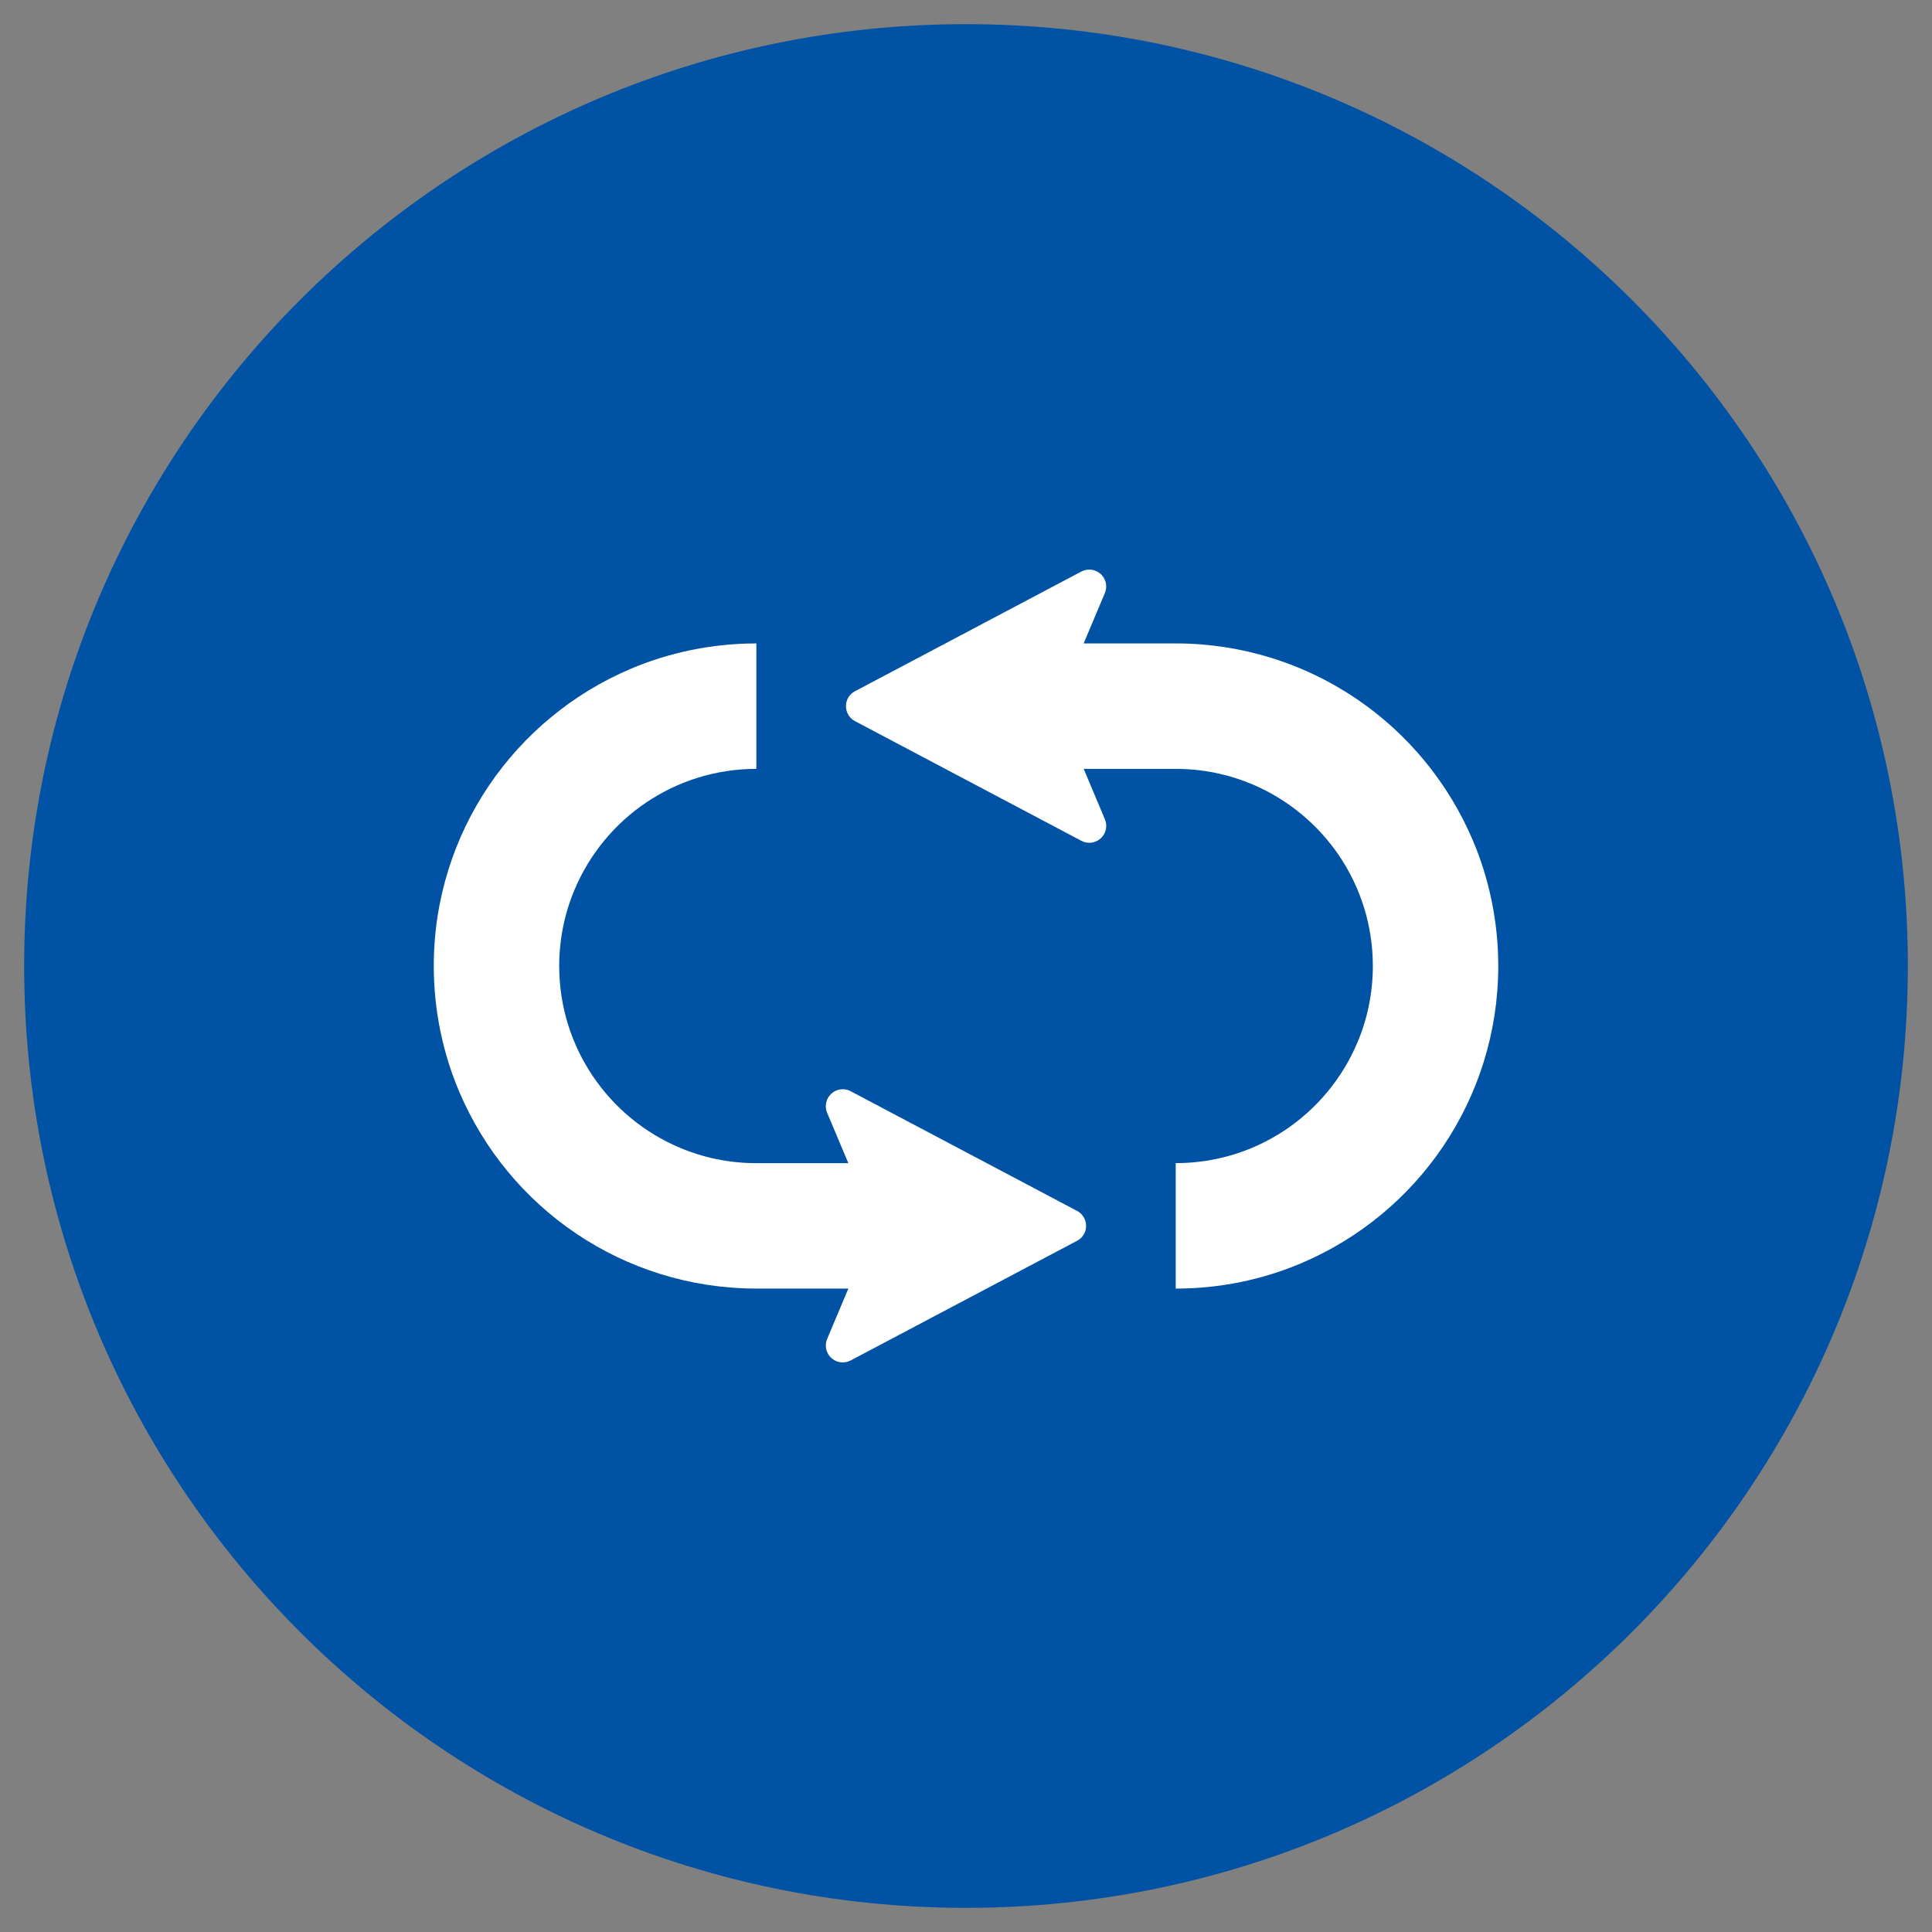
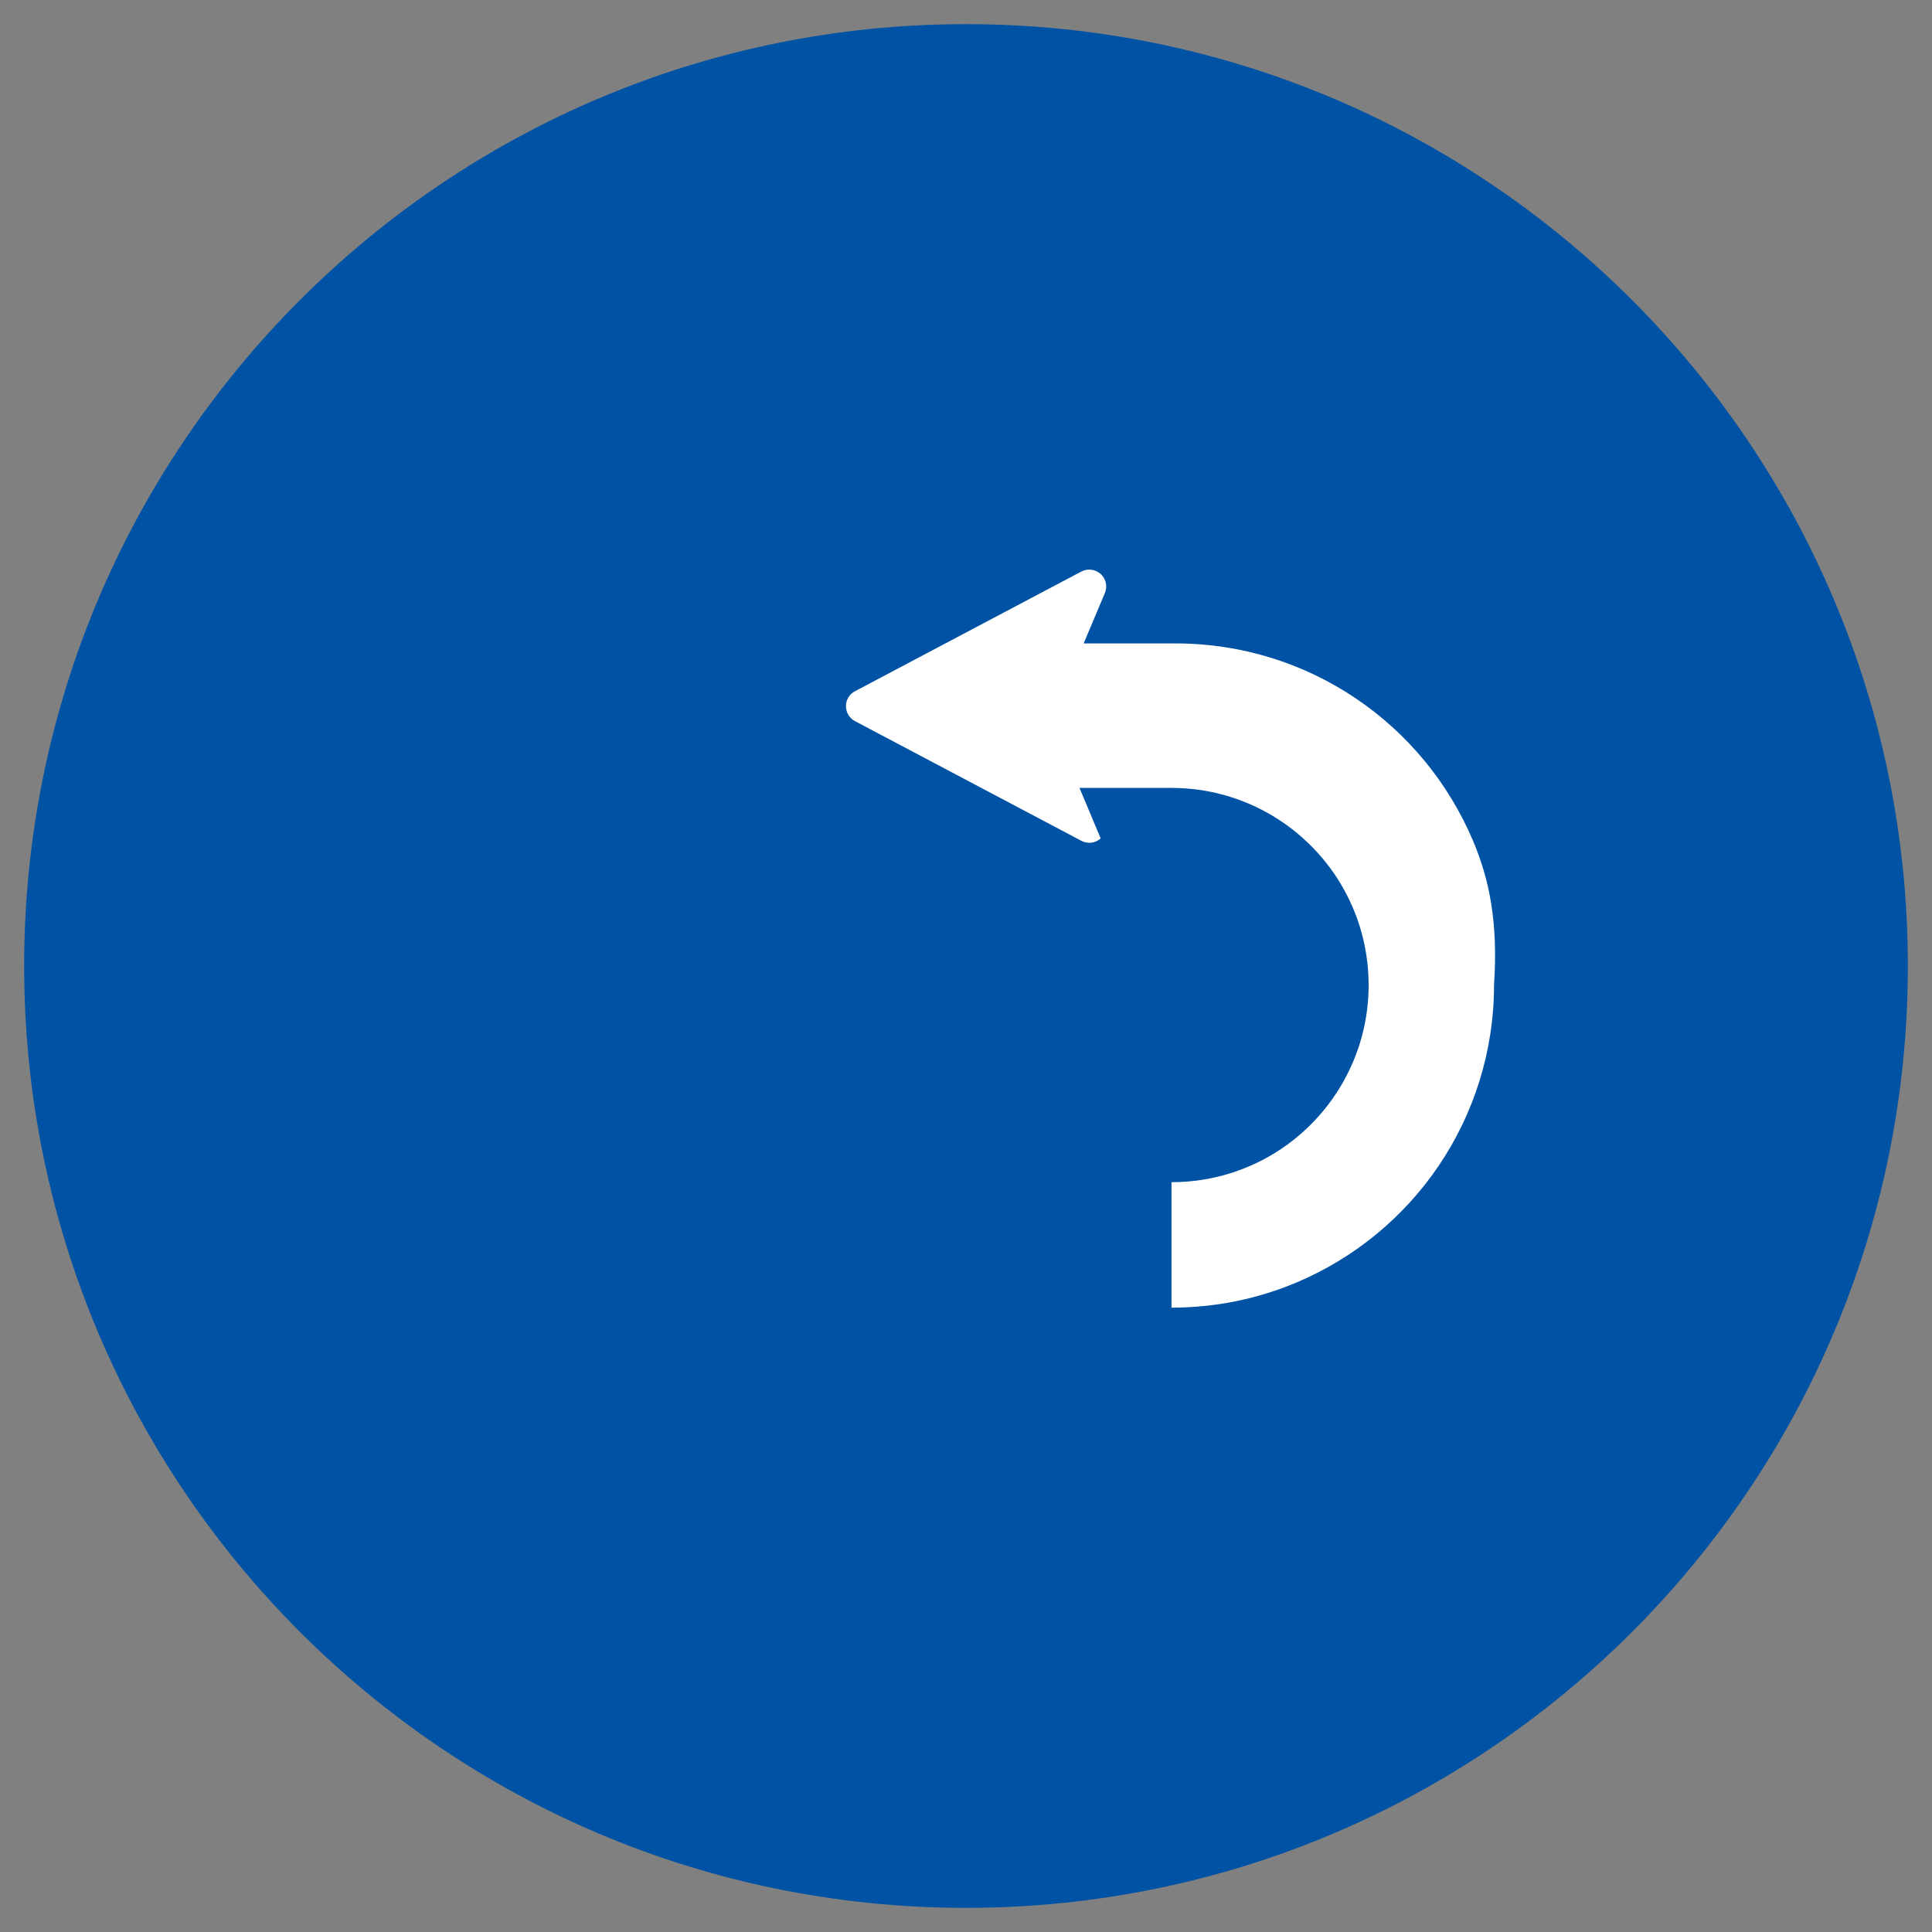
<svg xmlns="http://www.w3.org/2000/svg" version="1.1" id="レイヤー_1" x="0px" y="0px" width="80px" height="80px" viewBox="0 0 80 80" enable-background="new 0 0 80 80" xml:space="preserve">
  <rect x="0" y="0" width="80" height="80" fill="#808080" stroke="none" />
  <path fill="#0052A4" d="M79,40c0,21.537-17.458,39-39.002,39C18.461,79,1,61.537,1,40C1,18.461,18.461,1,39.998,1  C61.542,1,79,18.461,79,40z" />
  <g>
-     <path fill="#FFFFFF" d="M60.988,34.799c-1.02-2.399-2.706-4.434-4.838-5.874c-2.127-1.438-4.713-2.284-7.469-2.282h-3.809   l0.878-2.085c0.116-0.274,0.046-0.59-0.172-0.789c-0.218-0.199-0.537-0.24-0.802-0.103L35.4,28.624   c-0.229,0.119-0.373,0.358-0.37,0.616c0,0.261,0.142,0.5,0.37,0.619l9.379,4.958c0.261,0.139,0.58,0.097,0.798-0.101   c0.221-0.2,0.291-0.518,0.175-0.789l-0.878-2.09h3.808c1.135,0.001,2.2,0.229,3.176,0.641c1.463,0.618,2.715,1.655,3.597,2.96   c0.878,1.307,1.389,2.863,1.392,4.562c-0.003,1.134-0.229,2.203-0.643,3.175c-0.615,1.461-1.655,2.716-2.958,3.597   c-1.308,0.879-2.864,1.389-4.562,1.391v5.195c1.838,0,3.601-0.373,5.198-1.051c2.399-1.017,4.435-2.705,5.874-4.836   c1.439-2.13,2.284-4.714,2.284-7.471C62.039,38.163,61.665,36.398,60.988,34.799z" />
-     <path fill="#FFFFFF" d="M44.6,50.141l-9.378-4.957c-0.261-0.139-0.58-0.098-0.798,0.103c-0.221,0.198-0.29,0.519-0.175,0.789   l0.879,2.088h-3.808c-1.135,0-2.201-0.229-3.177-0.642c-1.462-0.617-2.714-1.653-3.593-2.959c-0.881-1.307-1.392-2.862-1.395-4.562   c0.003-1.134,0.229-2.202,0.643-3.176c0.615-1.462,1.655-2.715,2.958-3.595c1.307-0.879,2.865-1.391,4.563-1.393v-5.194   c-1.836,0-3.602,0.374-5.2,1.05c-2.399,1.018-4.434,2.708-5.874,4.837c-1.44,2.129-2.286,4.714-2.283,7.47   c0,1.837,0.374,3.6,1.051,5.199c1.019,2.402,2.706,4.436,4.837,5.875c2.128,1.439,4.713,2.283,7.471,2.283h3.808l-0.879,2.086   c-0.115,0.272-0.046,0.588,0.172,0.787c0.221,0.201,0.537,0.242,0.801,0.104l9.379-4.957c0.229-0.119,0.373-0.357,0.371-0.617   S44.828,50.26,44.6,50.141z" />
+     <path fill="#FFFFFF" d="M60.988,34.799c-1.02-2.399-2.706-4.434-4.838-5.874c-2.127-1.438-4.713-2.284-7.469-2.282h-3.809   l0.878-2.085c0.116-0.274,0.046-0.59-0.172-0.789c-0.218-0.199-0.537-0.24-0.802-0.103L35.4,28.624   c-0.229,0.119-0.373,0.358-0.37,0.616c0,0.261,0.142,0.5,0.37,0.619l9.379,4.958c0.261,0.139,0.58,0.097,0.798-0.101   l-0.878-2.09h3.808c1.135,0.001,2.2,0.229,3.176,0.641c1.463,0.618,2.715,1.655,3.597,2.96   c0.878,1.307,1.389,2.863,1.392,4.562c-0.003,1.134-0.229,2.203-0.643,3.175c-0.615,1.461-1.655,2.716-2.958,3.597   c-1.308,0.879-2.864,1.389-4.562,1.391v5.195c1.838,0,3.601-0.373,5.198-1.051c2.399-1.017,4.435-2.705,5.874-4.836   c1.439-2.13,2.284-4.714,2.284-7.471C62.039,38.163,61.665,36.398,60.988,34.799z" />
  </g>
</svg>